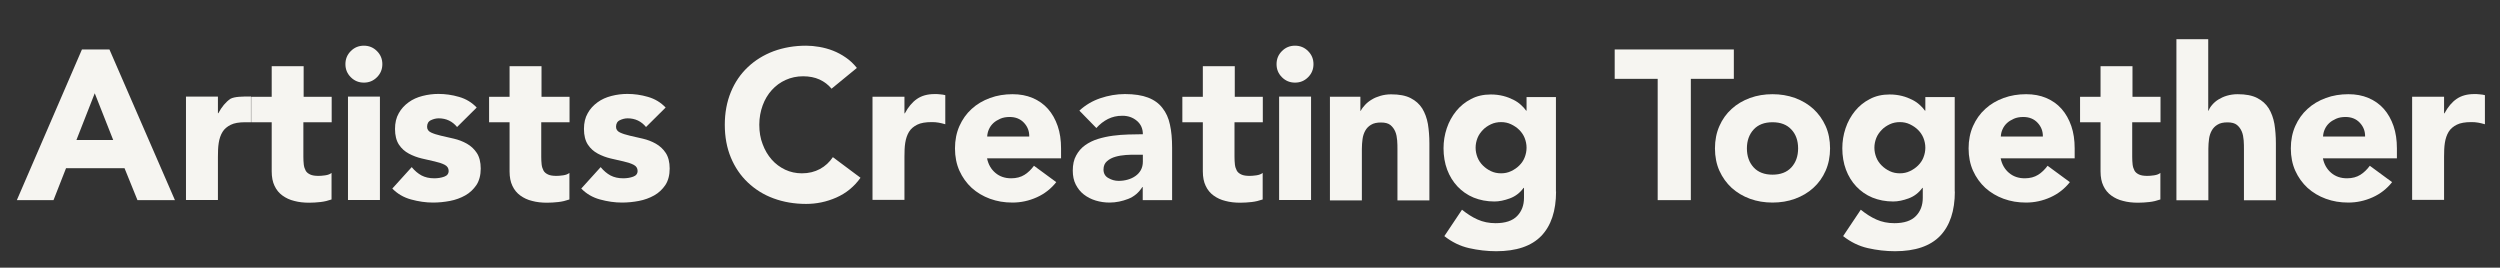
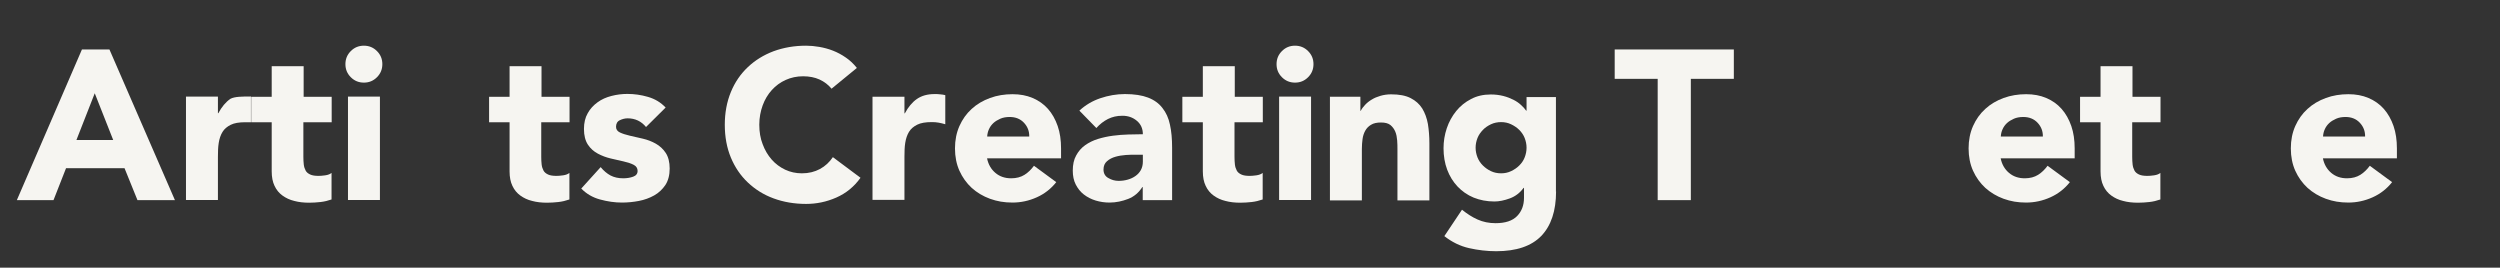
<svg xmlns="http://www.w3.org/2000/svg" id="Layer_1" viewBox="0 0 185.5 19.86">
  <rect x="0" y="0" width="185.5" height="19.86" fill="#333333" stroke="none" />
  <defs>
    <style>.cls-1{fill:#f6f5f1;}</style>
  </defs>
  <path class="cls-1" d="m18.62,9.07h-.43c-.45,0-.81.06-1.07.19-.26.13-.47.3-.61.53-.14.23-.23.5-.28.81s-.06.66-.06,1.04v3.2h-2.37v-7.67h2.37v1.23h.03c.25-.47.55-.83.9-1.07.32-.17.9-.17,1.52-.17" />
  <path class="cls-1" d="m24.59,9.07h-2.08v2.56c0,.21.01.4.03.58.02.17.07.32.14.45.07.13.19.22.34.29.15.07.36.1.61.1.13,0,.29-.01.5-.04.21-.03.36-.09.47-.18v1.97c-.26.09-.54.16-.82.19-.28.03-.56.05-.84.05-.4,0-.77-.04-1.1-.13-.34-.08-.63-.22-.88-.4-.25-.18-.45-.42-.59-.72-.14-.29-.21-.65-.21-1.07v-3.65h-1.52v-1.89h1.52v-2.27h2.37v2.27h2.08v1.89Z" />
  <path class="cls-1" d="m6.08,3.67h2.04l4.86,11.18h-2.78l-.96-2.37h-4.34l-.93,2.37H1.25L6.08,3.67Zm.95,3.25l-1.36,3.47h2.73l-1.37-3.47Z" />
  <path class="cls-1" d="m25.63,4.76c0-.38.13-.7.4-.97.27-.27.59-.4.97-.4s.7.13.97.4c.27.27.4.59.4.97s-.13.7-.4.97c-.27.27-.59.4-.97.4s-.7-.13-.97-.4-.4-.59-.4-.97Zm.19,2.41h2.37v7.67h-2.37v-7.67Z" />
-   <path class="cls-1" d="m33.92,9.43c-.35-.43-.81-.65-1.37-.65-.2,0-.39.05-.58.14-.19.09-.28.26-.28.49,0,.19.1.33.29.42.19.09.44.17.74.24.3.07.62.14.96.22.34.08.66.2.96.37.3.17.55.4.74.69.19.29.29.68.29,1.16s-.11.9-.32,1.22c-.22.32-.49.58-.83.77s-.72.33-1.14.41c-.42.08-.84.12-1.25.12-.54,0-1.08-.08-1.63-.23-.55-.15-1.01-.42-1.39-.81l1.44-1.59c.22.27.47.48.73.62.27.14.58.21.94.21.27,0,.52-.04.74-.12s.33-.22.33-.43c0-.2-.1-.35-.29-.45-.19-.1-.44-.18-.74-.25-.3-.07-.62-.14-.96-.22s-.66-.2-.96-.36c-.3-.16-.55-.38-.74-.67-.19-.29-.29-.68-.29-1.16,0-.45.09-.84.28-1.17.18-.33.43-.59.73-.81s.64-.37,1.03-.47c.39-.1.78-.15,1.18-.15.51,0,1.02.07,1.53.22.52.15.95.41,1.31.79l-1.45,1.44Z" />
  <path class="cls-1" d="m42.24,9.07h-2.08v2.56c0,.21.01.4.03.58.02.17.07.32.14.45.07.13.19.22.34.29.15.07.36.1.61.1.13,0,.29-.01.5-.04.21-.03.36-.09.47-.18v1.97c-.26.09-.54.16-.82.19-.28.03-.56.05-.84.05-.4,0-.77-.04-1.1-.13-.34-.08-.63-.22-.88-.4-.25-.18-.45-.42-.59-.72-.14-.29-.21-.65-.21-1.07v-3.65h-1.52v-1.89h1.52v-2.27h2.37v2.27h2.08v1.89Z" />
  <path class="cls-1" d="m47.94,9.43c-.35-.43-.81-.65-1.37-.65-.2,0-.39.05-.58.14-.19.09-.28.26-.28.49,0,.19.1.33.29.42.19.09.44.17.74.24.3.07.62.14.96.22.34.08.66.2.96.37.3.17.55.4.74.69.19.29.29.68.29,1.16s-.11.9-.32,1.22c-.22.32-.49.58-.83.77s-.72.33-1.14.41c-.42.08-.84.12-1.25.12-.54,0-1.08-.08-1.63-.23-.55-.15-1.01-.42-1.39-.81l1.44-1.59c.22.27.47.48.73.62.27.14.58.21.94.21.27,0,.52-.04.74-.12s.33-.22.33-.43c0-.2-.1-.35-.29-.45-.19-.1-.44-.18-.74-.25-.3-.07-.62-.14-.96-.22s-.66-.2-.96-.36c-.3-.16-.55-.38-.74-.67-.19-.29-.29-.68-.29-1.16,0-.45.09-.84.28-1.17.18-.33.43-.59.73-.81s.64-.37,1.03-.47c.39-.1.78-.15,1.18-.15.51,0,1.02.07,1.53.22.52.15.95.41,1.31.79l-1.45,1.44Z" />
  <path class="cls-1" d="m61.7,6.58c-.24-.29-.54-.52-.89-.68-.35-.16-.76-.24-1.22-.24s-.89.09-1.29.27-.74.43-1.03.75c-.29.32-.52.7-.68,1.14-.16.44-.25.92-.25,1.44s.08,1.01.25,1.44c.16.44.39.82.67,1.14.28.32.62.57,1,.75.38.18.8.27,1.24.27.51,0,.95-.11,1.34-.32.39-.21.71-.51.96-.88l2.05,1.53c-.47.66-1.07,1.15-1.8,1.47s-1.47.47-2.24.47c-.87,0-1.68-.14-2.41-.41-.74-.27-1.37-.67-1.91-1.18s-.96-1.13-1.26-1.85-.45-1.54-.45-2.43.15-1.7.45-2.43c.3-.73.72-1.34,1.26-1.85.54-.51,1.17-.9,1.91-1.18.74-.27,1.54-.41,2.41-.41.32,0,.64.03.99.09.34.06.68.15,1.01.28.33.13.65.3.95.51.31.21.58.47.82.77l-1.89,1.55Z" />
  <path class="cls-1" d="m64.74,7.18h2.37v1.23h.03c.25-.47.55-.83.9-1.07s.78-.36,1.31-.36c.14,0,.27,0,.41.02.14.01.26.03.38.06v2.16c-.17-.05-.33-.09-.5-.12-.16-.03-.33-.04-.51-.04-.45,0-.81.06-1.07.19-.26.13-.47.3-.61.53-.14.23-.23.5-.28.81s-.06.66-.06,1.04v3.2h-2.37v-7.67Z" />
  <path class="cls-1" d="m78.37,13.52c-.38.48-.86.86-1.44,1.12-.58.26-1.18.39-1.8.39s-1.14-.09-1.67-.28c-.52-.19-.97-.46-1.36-.81-.38-.35-.69-.78-.91-1.27-.22-.49-.33-1.05-.33-1.66s.11-1.16.33-1.66c.22-.49.52-.92.91-1.27.38-.35.84-.62,1.36-.81.52-.19,1.08-.28,1.67-.28.55,0,1.04.09,1.49.28.45.19.83.46,1.14.81.31.35.55.78.72,1.27.17.49.25,1.05.25,1.66v.74h-5.49c.09.45.3.81.62,1.08.32.27.71.4,1.17.4.39,0,.72-.09.99-.26.27-.17.5-.4.7-.67l1.66,1.22Zm-2-3.38c.01-.4-.12-.74-.39-1.03s-.63-.43-1.06-.43c-.26,0-.5.04-.7.13s-.37.19-.51.32c-.14.13-.25.28-.33.46-.08.17-.12.36-.13.54h3.13Z" />
  <path class="cls-1" d="m84.79,13.88h-.03c-.26.41-.61.71-1.05.88s-.9.27-1.38.27c-.36,0-.7-.05-1.03-.15-.33-.1-.62-.25-.88-.45s-.45-.45-.6-.74-.22-.64-.22-1.03c0-.44.08-.82.25-1.12.16-.3.38-.56.66-.76s.6-.36.96-.47c.36-.11.73-.19,1.11-.24.38-.05.77-.08,1.15-.09.38-.01.74-.02,1.07-.02,0-.42-.15-.75-.45-1-.3-.25-.65-.37-1.07-.37s-.74.08-1.07.24c-.32.16-.61.39-.86.67l-1.26-1.29c.44-.41.96-.72,1.55-.92.59-.2,1.2-.31,1.83-.31.69,0,1.27.09,1.71.26.45.17.81.43,1.07.77.27.34.46.75.56,1.24.11.49.16,1.06.16,1.7v3.9h-2.18v-.96Zm-.58-2.4c-.18,0-.4,0-.67.02-.27.02-.53.06-.77.13-.25.07-.46.18-.63.33-.17.15-.26.35-.26.62,0,.28.12.5.36.63.24.14.49.21.76.21.23,0,.46-.03.67-.09.22-.06.41-.15.58-.27.17-.12.3-.26.4-.44s.15-.39.15-.63v-.51h-.58Z" />
  <path class="cls-1" d="m93.68,9.07h-2.08v2.56c0,.21.01.4.03.58.02.17.07.32.14.45.07.13.19.22.34.29.15.07.36.1.61.1.13,0,.29-.01.5-.04.21-.03.36-.09.47-.18v1.97c-.26.09-.54.16-.82.19-.28.03-.56.05-.84.05-.4,0-.77-.04-1.1-.13-.34-.08-.63-.22-.88-.4-.25-.18-.45-.42-.59-.72-.14-.29-.21-.65-.21-1.07v-3.65h-1.52v-1.89h1.52v-2.27h2.37v2.27h2.08v1.89Z" />
  <path class="cls-1" d="m94.72,4.76c0-.38.13-.7.4-.97.27-.27.59-.4.97-.4s.7.13.97.4c.27.27.4.59.4.97s-.13.7-.4.97c-.27.27-.59.4-.97.4s-.7-.13-.97-.4-.4-.59-.4-.97Zm.19,2.41h2.37v7.67h-2.37v-7.67Z" />
  <path class="cls-1" d="m98.67,7.18h2.27v1.04h.03c.07-.15.18-.29.32-.44.14-.15.3-.28.49-.39.19-.12.41-.21.65-.28.24-.07.51-.11.79-.11.6,0,1.08.09,1.45.28s.65.44.86.77c.2.33.34.71.42,1.15.07.44.11.92.11,1.44v4.23h-2.37v-3.76c0-.22,0-.45-.02-.69s-.06-.46-.14-.65-.2-.36-.36-.49c-.16-.13-.4-.19-.7-.19s-.55.05-.74.17c-.19.11-.33.26-.43.44-.1.18-.17.39-.2.62-.03.23-.05.47-.05.73v3.82h-2.37v-7.67Z" />
  <path class="cls-1" d="m115.46,14.2c0,1.45-.37,2.55-1.1,3.31-.73.75-1.84,1.13-3.34,1.13-.68,0-1.36-.08-2.02-.23-.66-.15-1.27-.45-1.83-.89l1.31-1.96c.37.3.75.55,1.16.73.4.18.85.27,1.33.27.73,0,1.26-.18,1.6-.53s.51-.8.51-1.35v-.74h-.03c-.27.37-.61.63-1.02.78-.41.15-.79.23-1.14.23-.57,0-1.08-.1-1.55-.29-.46-.19-.86-.47-1.19-.82-.33-.35-.59-.77-.77-1.25-.18-.48-.27-1.02-.27-1.59,0-.51.08-1,.24-1.48.16-.48.4-.91.7-1.28.3-.37.67-.67,1.1-.89.43-.23.92-.34,1.47-.34.34,0,.64.04.92.11.28.07.53.17.75.28s.41.24.57.39c.16.14.28.28.38.42h.03v-1.01h2.18v7.03Zm-5.97-3.24c0,.25.05.49.14.72.09.23.23.43.4.6s.37.31.6.42c.23.11.48.16.75.16s.51-.05.74-.16.43-.24.61-.42.31-.37.4-.6c.09-.23.14-.47.14-.72s-.05-.49-.14-.72c-.09-.23-.23-.43-.4-.6s-.38-.31-.61-.42-.48-.16-.74-.16-.52.05-.75.16c-.23.11-.43.24-.6.42s-.31.37-.4.6c-.09.23-.14.47-.14.72Z" />
  <path class="cls-1" d="m123,5.85h-3.19v-2.18h8.84v2.18h-3.19v9h-2.46V5.85Z" />
-   <path class="cls-1" d="m127.25,11.01c0-.61.11-1.16.33-1.66s.52-.92.91-1.27c.38-.35.84-.62,1.36-.81.52-.19,1.08-.28,1.67-.28s1.14.09,1.67.28c.52.19.97.46,1.36.81.38.35.69.78.91,1.27s.33,1.05.33,1.66-.11,1.16-.33,1.66c-.22.5-.52.92-.91,1.27-.38.35-.84.62-1.36.81-.52.19-1.08.28-1.67.28s-1.15-.09-1.67-.28c-.52-.19-.97-.46-1.36-.81-.38-.35-.69-.78-.91-1.27-.22-.49-.33-1.05-.33-1.66Zm2.37,0c0,.58.17,1.05.5,1.41.33.36.8.54,1.4.54s1.07-.18,1.4-.54c.33-.36.5-.83.5-1.41s-.17-1.05-.5-1.4c-.33-.36-.8-.54-1.4-.54s-1.07.18-1.4.54c-.33.36-.5.83-.5,1.4Z" />
-   <path class="cls-1" d="m145.05,14.2c0,1.45-.37,2.55-1.1,3.31-.73.75-1.84,1.13-3.34,1.13-.68,0-1.36-.08-2.02-.23-.66-.15-1.27-.45-1.83-.89l1.31-1.96c.37.3.75.55,1.16.73.4.18.85.27,1.33.27.73,0,1.26-.18,1.6-.53.34-.35.51-.8.51-1.35v-.74h-.03c-.27.37-.61.63-1.02.78-.41.15-.79.23-1.14.23-.57,0-1.08-.1-1.55-.29-.46-.19-.86-.47-1.19-.82-.33-.35-.59-.77-.77-1.25-.18-.48-.27-1.02-.27-1.59,0-.51.08-1,.24-1.48.16-.48.4-.91.7-1.28.3-.37.67-.67,1.1-.89.43-.23.92-.34,1.47-.34.34,0,.64.04.92.11.28.07.53.17.75.28s.41.24.57.39c.16.14.28.28.38.42h.03v-1.01h2.18v7.03Zm-5.97-3.24c0,.25.05.49.14.72.09.23.23.43.4.6s.37.31.6.42c.23.11.48.16.75.16s.51-.05.74-.16.43-.24.61-.42.31-.37.4-.6c.09-.23.14-.47.14-.72s-.05-.49-.14-.72c-.09-.23-.23-.43-.4-.6s-.38-.31-.61-.42-.48-.16-.74-.16-.52.05-.75.16c-.23.11-.43.24-.6.42s-.31.37-.4.6c-.09.23-.14.47-.14.72Z" />
  <path class="cls-1" d="m153.58,13.52c-.38.48-.86.86-1.44,1.12-.58.26-1.18.39-1.8.39s-1.14-.09-1.67-.28c-.52-.19-.97-.46-1.36-.81-.38-.35-.69-.78-.91-1.27-.22-.49-.33-1.05-.33-1.66s.11-1.16.33-1.66c.22-.49.52-.92.91-1.27.38-.35.84-.62,1.36-.81.52-.19,1.08-.28,1.67-.28.55,0,1.04.09,1.49.28.45.19.83.46,1.14.81.31.35.55.78.72,1.27.17.49.25,1.05.25,1.66v.74h-5.49c.09.45.3.81.62,1.08.32.27.71.4,1.17.4.39,0,.72-.09.99-.26.27-.17.5-.4.7-.67l1.66,1.22Zm-2-3.38c.01-.4-.12-.74-.39-1.03s-.63-.43-1.06-.43c-.26,0-.5.04-.7.13s-.37.19-.51.32c-.14.13-.25.28-.33.46-.08.17-.12.36-.13.54h3.13Z" />
  <path class="cls-1" d="m160.29,9.07h-2.08v2.56c0,.21.01.4.03.58.02.17.07.32.14.45.07.13.19.22.34.29.15.07.36.1.61.1.13,0,.29-.01.5-.04.21-.03.36-.09.47-.18v1.97c-.26.09-.54.16-.82.19-.28.03-.56.05-.84.05-.4,0-.77-.04-1.1-.13-.34-.08-.63-.22-.88-.4-.25-.18-.45-.42-.59-.72-.14-.29-.21-.65-.21-1.07v-3.65h-1.52v-1.89h1.52v-2.27h2.37v2.27h2.08v1.89Z" />
-   <path class="cls-1" d="m163.85,2.91v5.3h.03c.05-.15.14-.29.27-.44s.28-.28.46-.39.39-.21.63-.28c.24-.07.51-.11.79-.11.6,0,1.08.09,1.45.28s.65.44.86.77c.2.33.34.71.42,1.15.07.44.11.92.11,1.44v4.23h-2.37v-3.76c0-.22,0-.45-.02-.69s-.06-.46-.14-.65-.2-.36-.36-.49c-.16-.13-.4-.19-.7-.19s-.55.05-.74.17c-.19.11-.33.26-.43.44-.1.18-.17.39-.2.62-.03.23-.05.47-.05.73v3.82h-2.37V2.91h2.37Z" />
  <path class="cls-1" d="m177.49,13.52c-.38.48-.86.86-1.44,1.12-.58.26-1.18.39-1.8.39s-1.14-.09-1.67-.28c-.52-.19-.97-.46-1.36-.81-.38-.35-.69-.78-.91-1.27-.22-.49-.33-1.05-.33-1.66s.11-1.16.33-1.66c.22-.49.52-.92.91-1.27.38-.35.84-.62,1.36-.81.52-.19,1.08-.28,1.67-.28.55,0,1.04.09,1.49.28.45.19.83.46,1.14.81.31.35.55.78.72,1.27.17.49.25,1.05.25,1.66v.74h-5.49c.09.45.3.81.62,1.08.32.27.71.4,1.17.4.39,0,.72-.09.99-.26.27-.17.5-.4.7-.67l1.66,1.22Zm-2-3.38c.01-.4-.12-.74-.39-1.03s-.63-.43-1.06-.43c-.26,0-.5.04-.7.13s-.37.19-.51.32c-.14.13-.25.28-.33.46-.08.17-.12.36-.13.54h3.13Z" />
-   <path class="cls-1" d="m178.98,7.18h2.37v1.23h.03c.25-.47.55-.83.9-1.07s.78-.36,1.31-.36c.14,0,.27,0,.41.02.14.01.26.03.38.06v2.16c-.17-.05-.33-.09-.5-.12-.16-.03-.33-.04-.51-.04-.45,0-.81.06-1.07.19-.26.13-.47.3-.61.53-.14.23-.23.5-.28.81s-.06.66-.06,1.04v3.2h-2.37v-7.67Z" />
</svg>